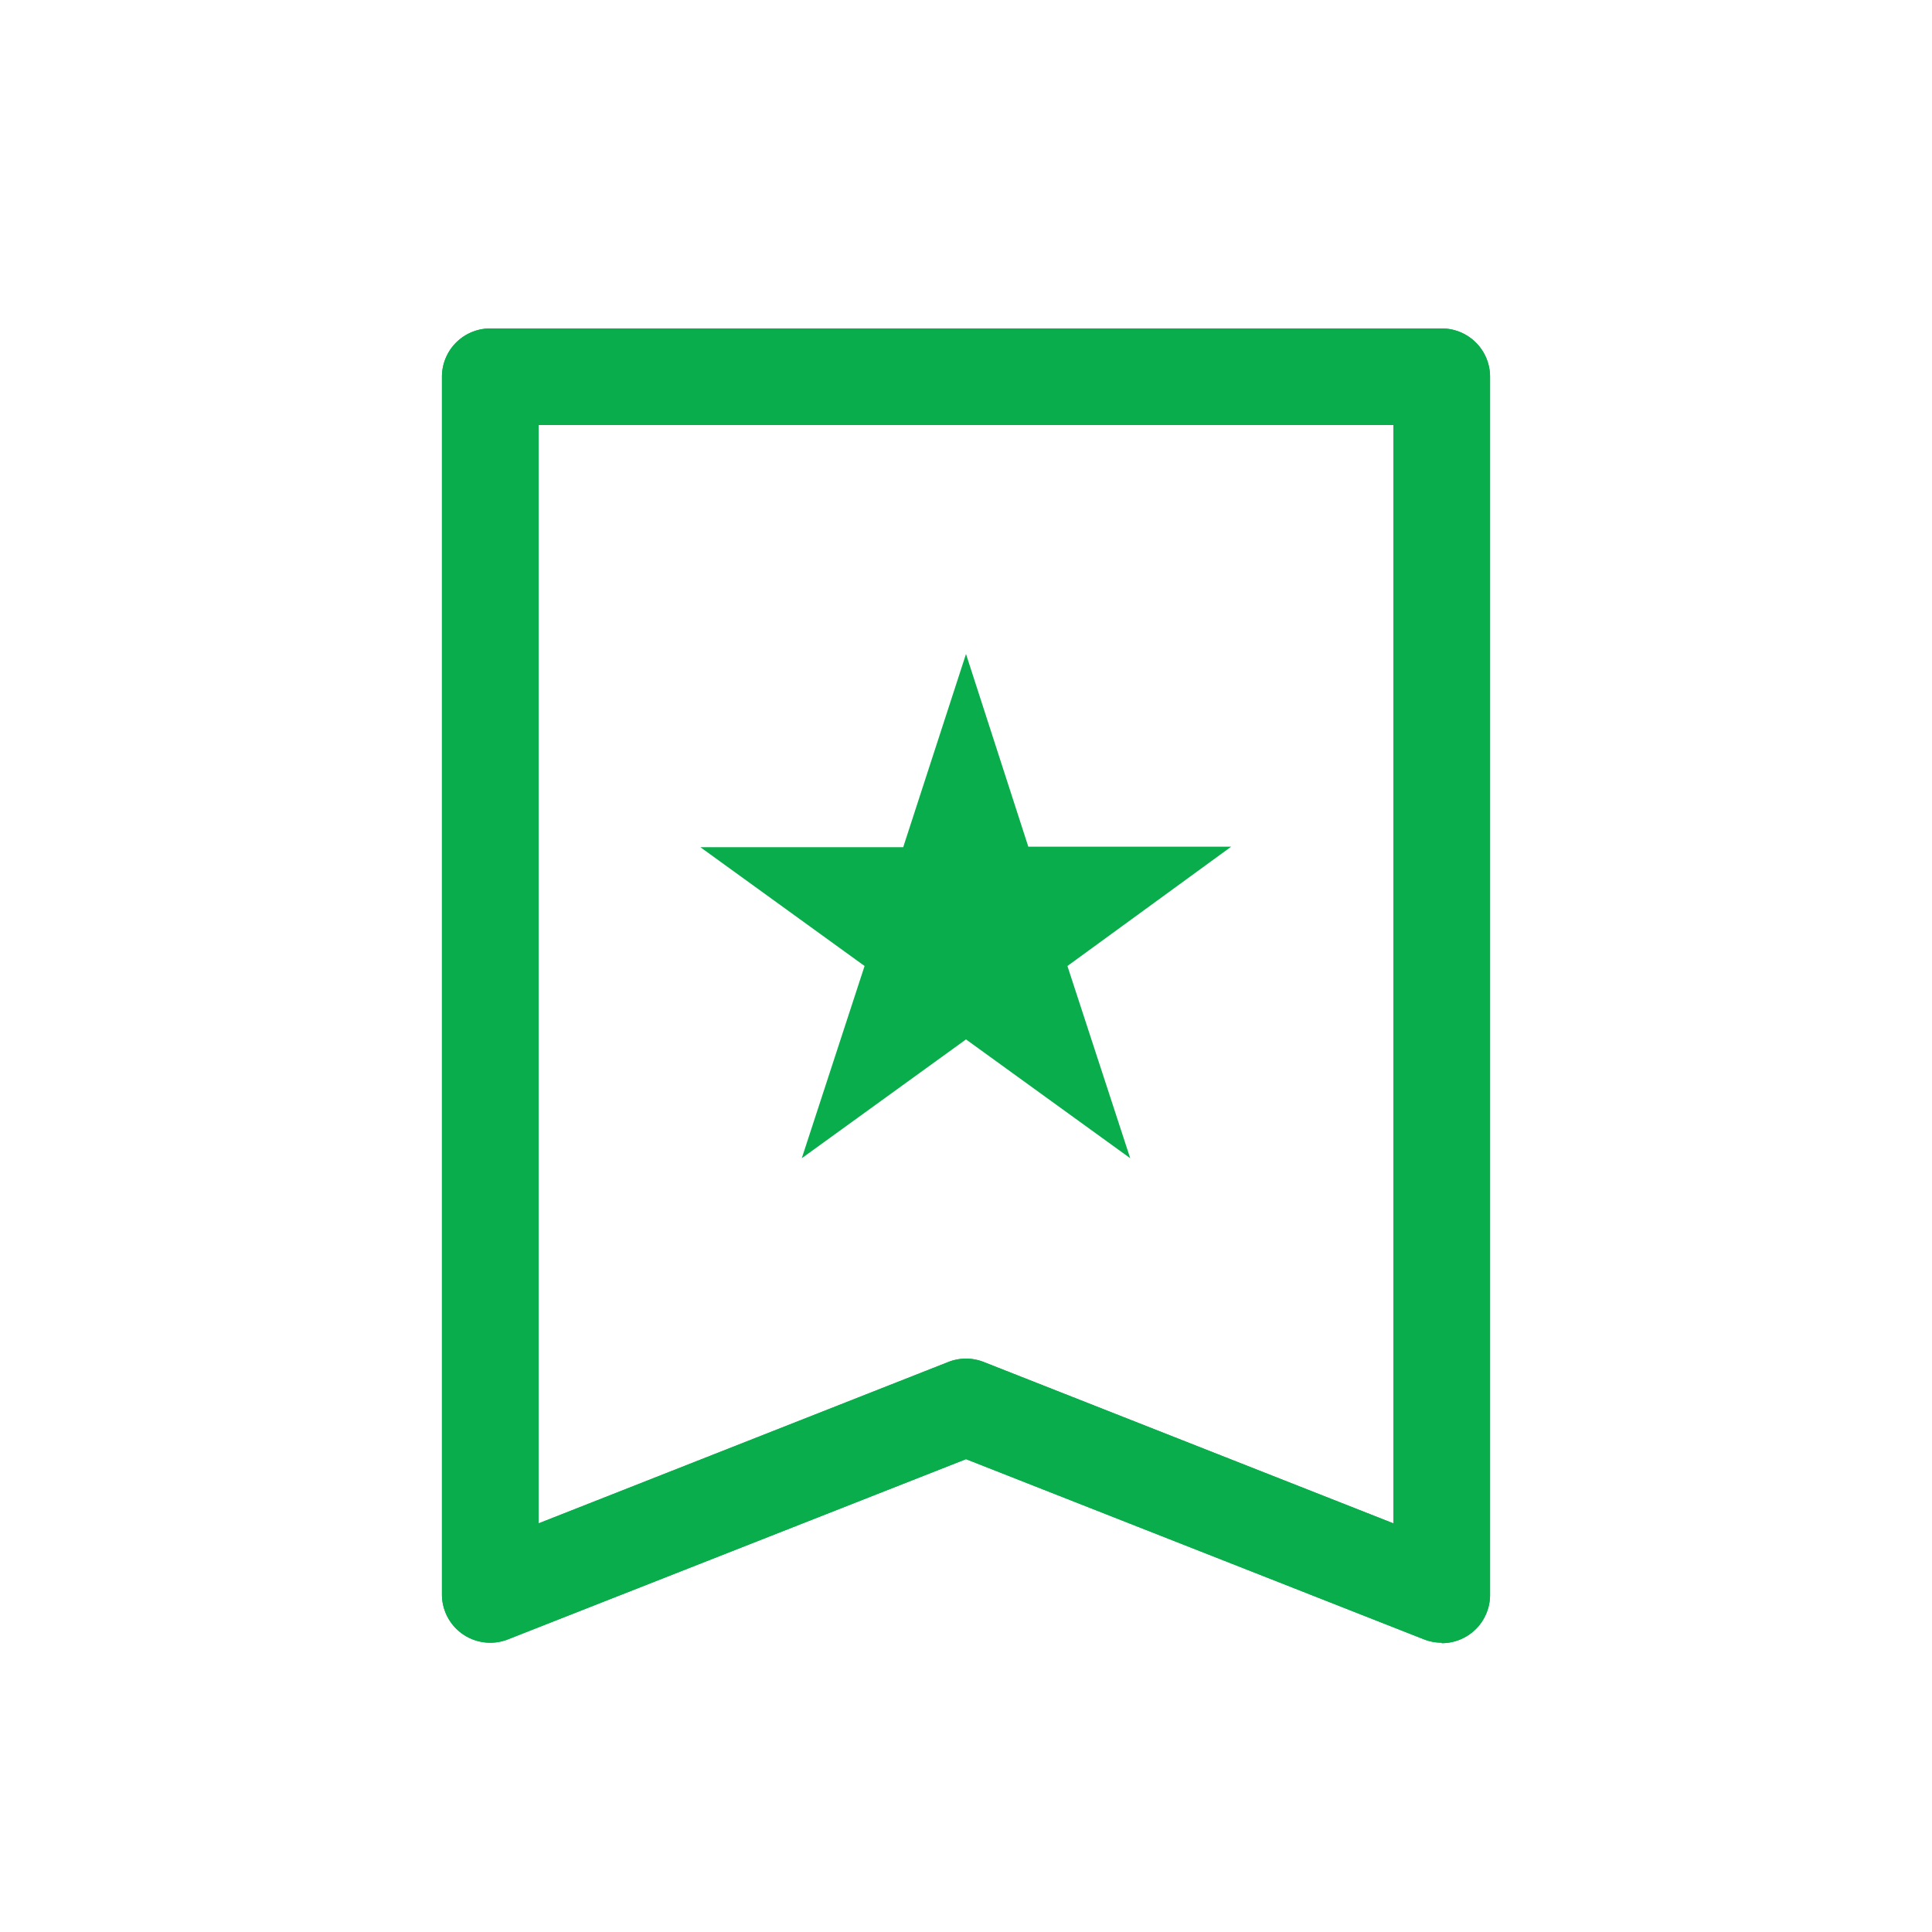
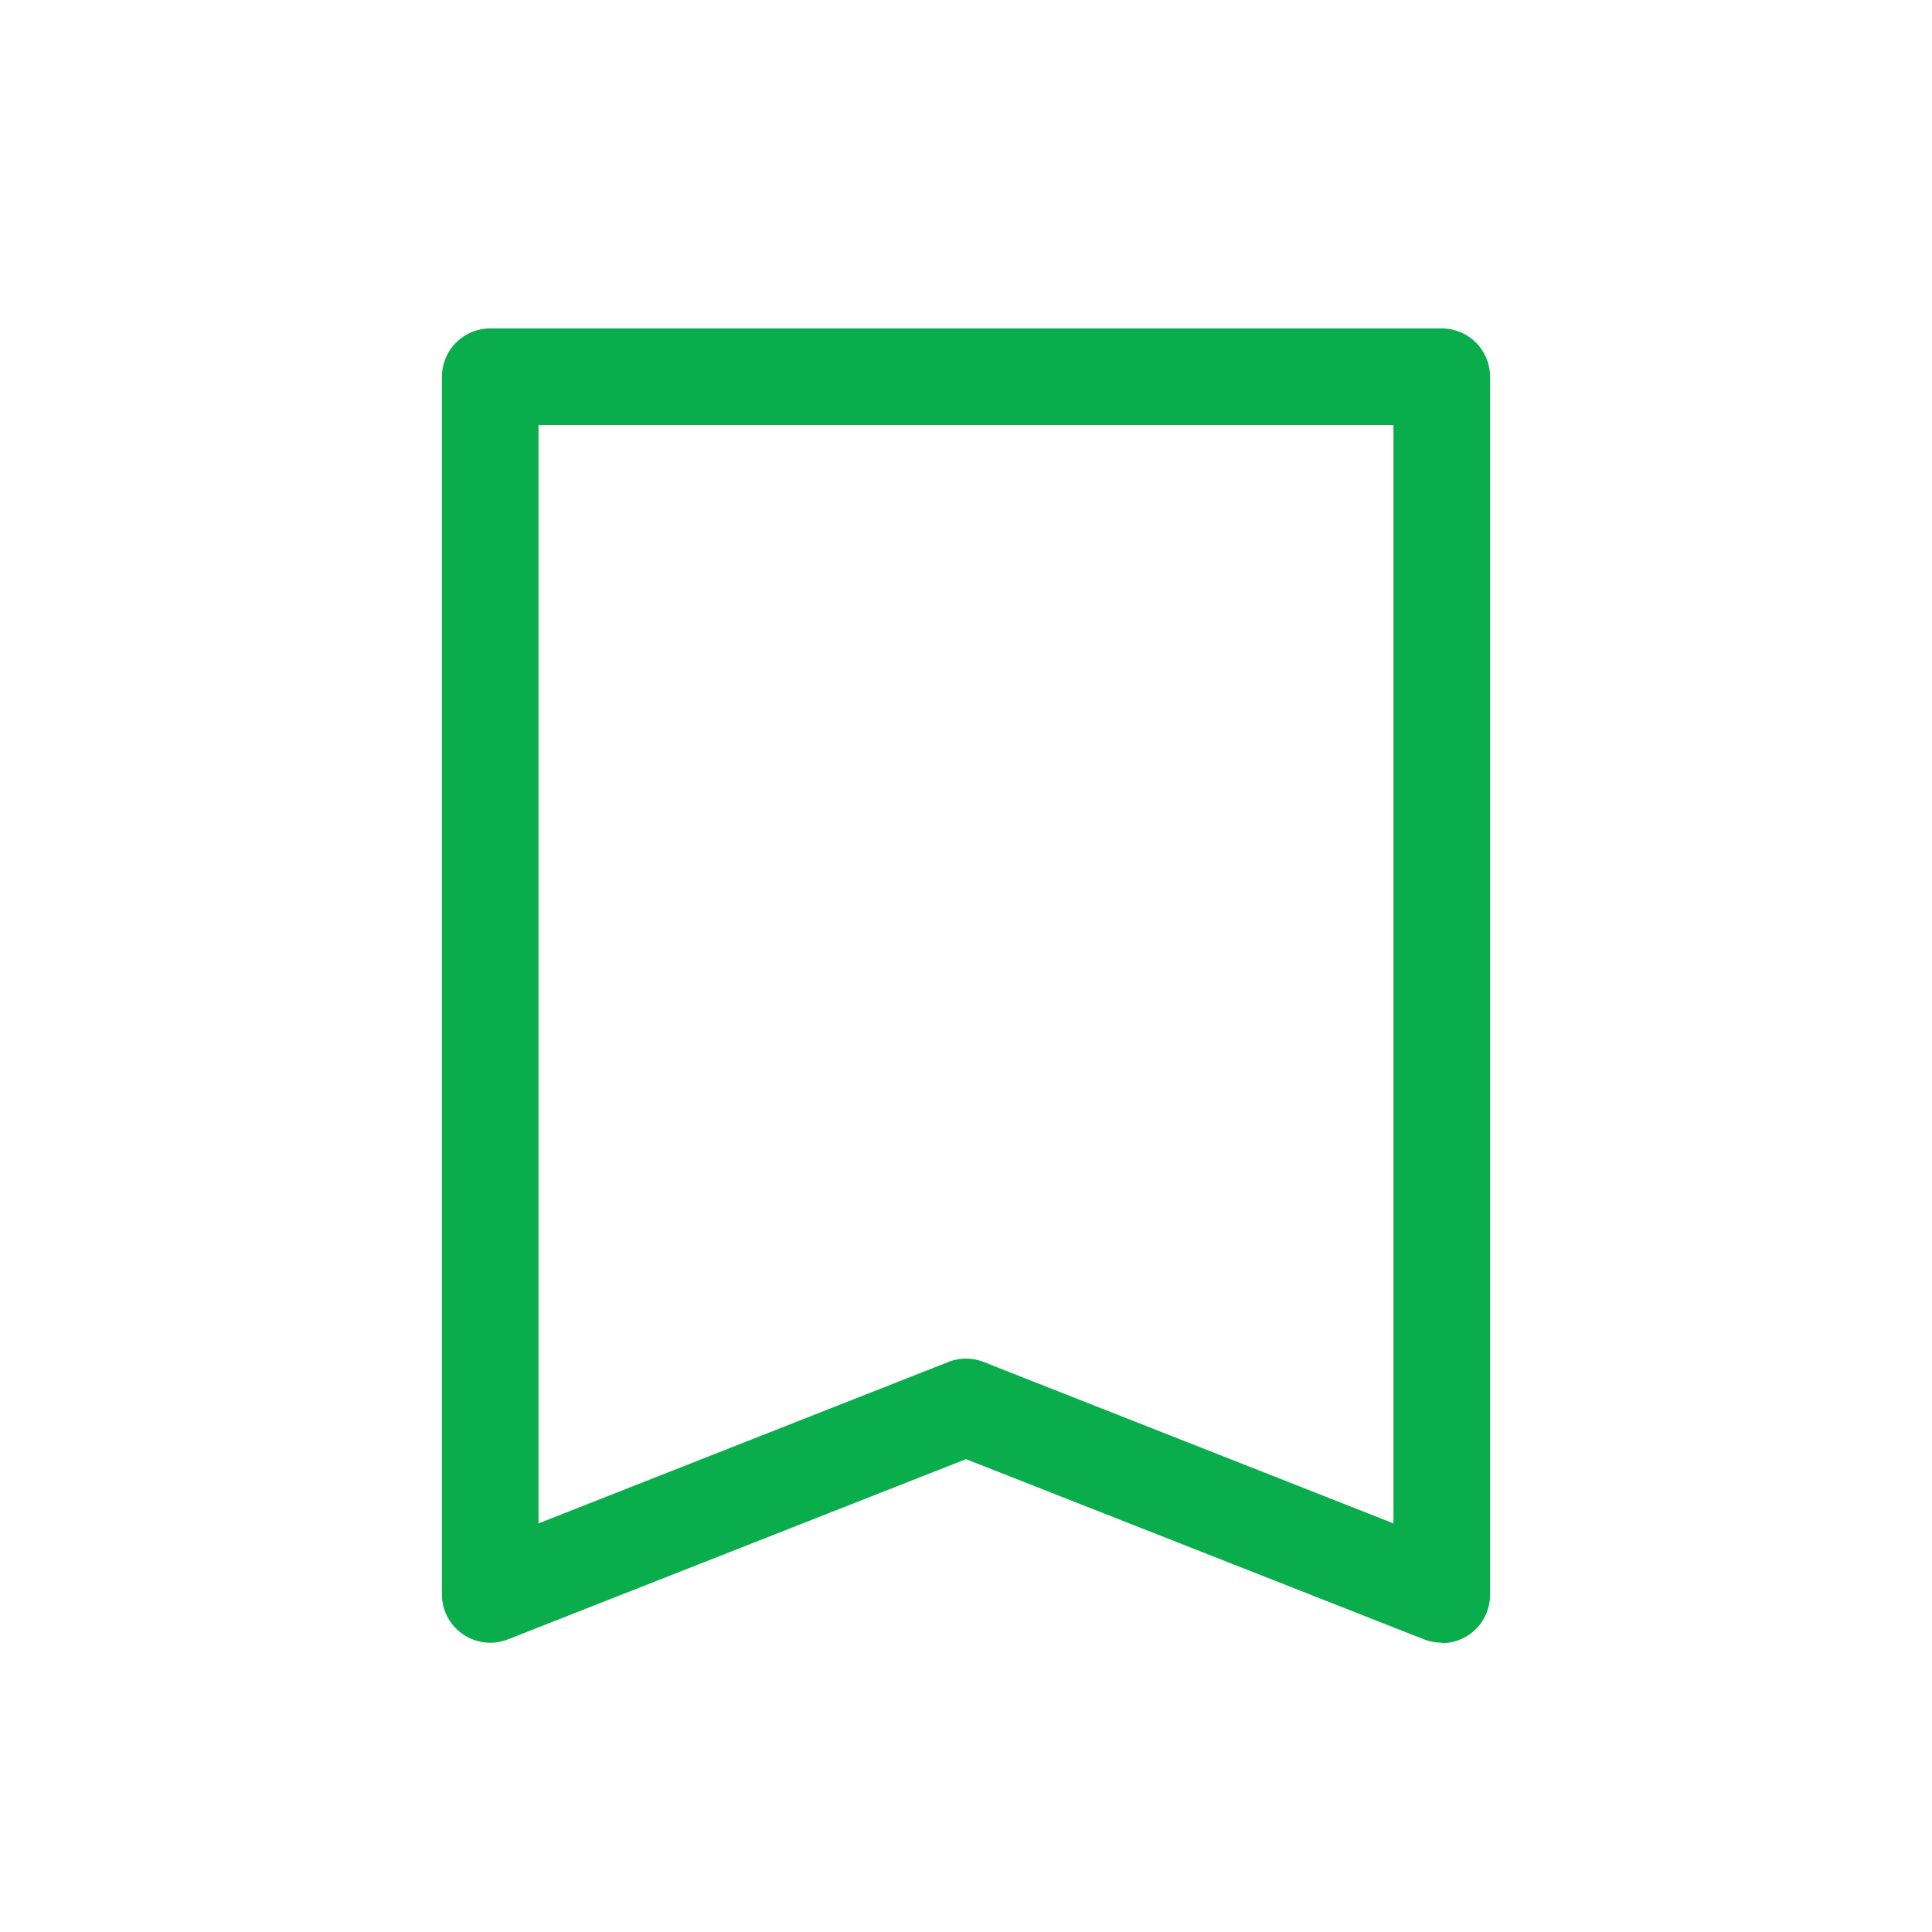
<svg xmlns="http://www.w3.org/2000/svg" viewBox="0 0 40 40">
  <g fill="#0aad4b">
    <path d="M29.85 34.01a.99.99 0 0 1-.37-.07L20 30.21l-9.48 3.73a1 1 0 0 1-1.37-.93V7.8a1 1 0 0 1 1-1h19.7a1 1 0 0 1 1 1v25.22a1 1 0 0 1-1 1zM11.15 8.79v22.75l8.48-3.34a1 1 0 0 1 .74 0l8.48 3.34V8.8h-17.7z" />
-     <path d="M29.85 34.01a.99.99 0 0 1-.37-.07L20 30.21l-9.48 3.73a1 1 0 0 1-1.37-.93V7.8a1 1 0 0 1 1-1h19.7a1 1 0 0 1 1 1v25.22a1 1 0 0 1-1 1zM11.15 8.79v22.75l8.48-3.34a1 1 0 0 1 .74 0l8.48 3.34V8.8h-17.7z" />
-     <path d="m20 13.54-1.3 4h-4.2L17.9 20l-1.3 3.98 3.4-2.46 3.4 2.46L22.1 20l3.39-2.47h-4.2L20 13.54z" />
  </g>
</svg>